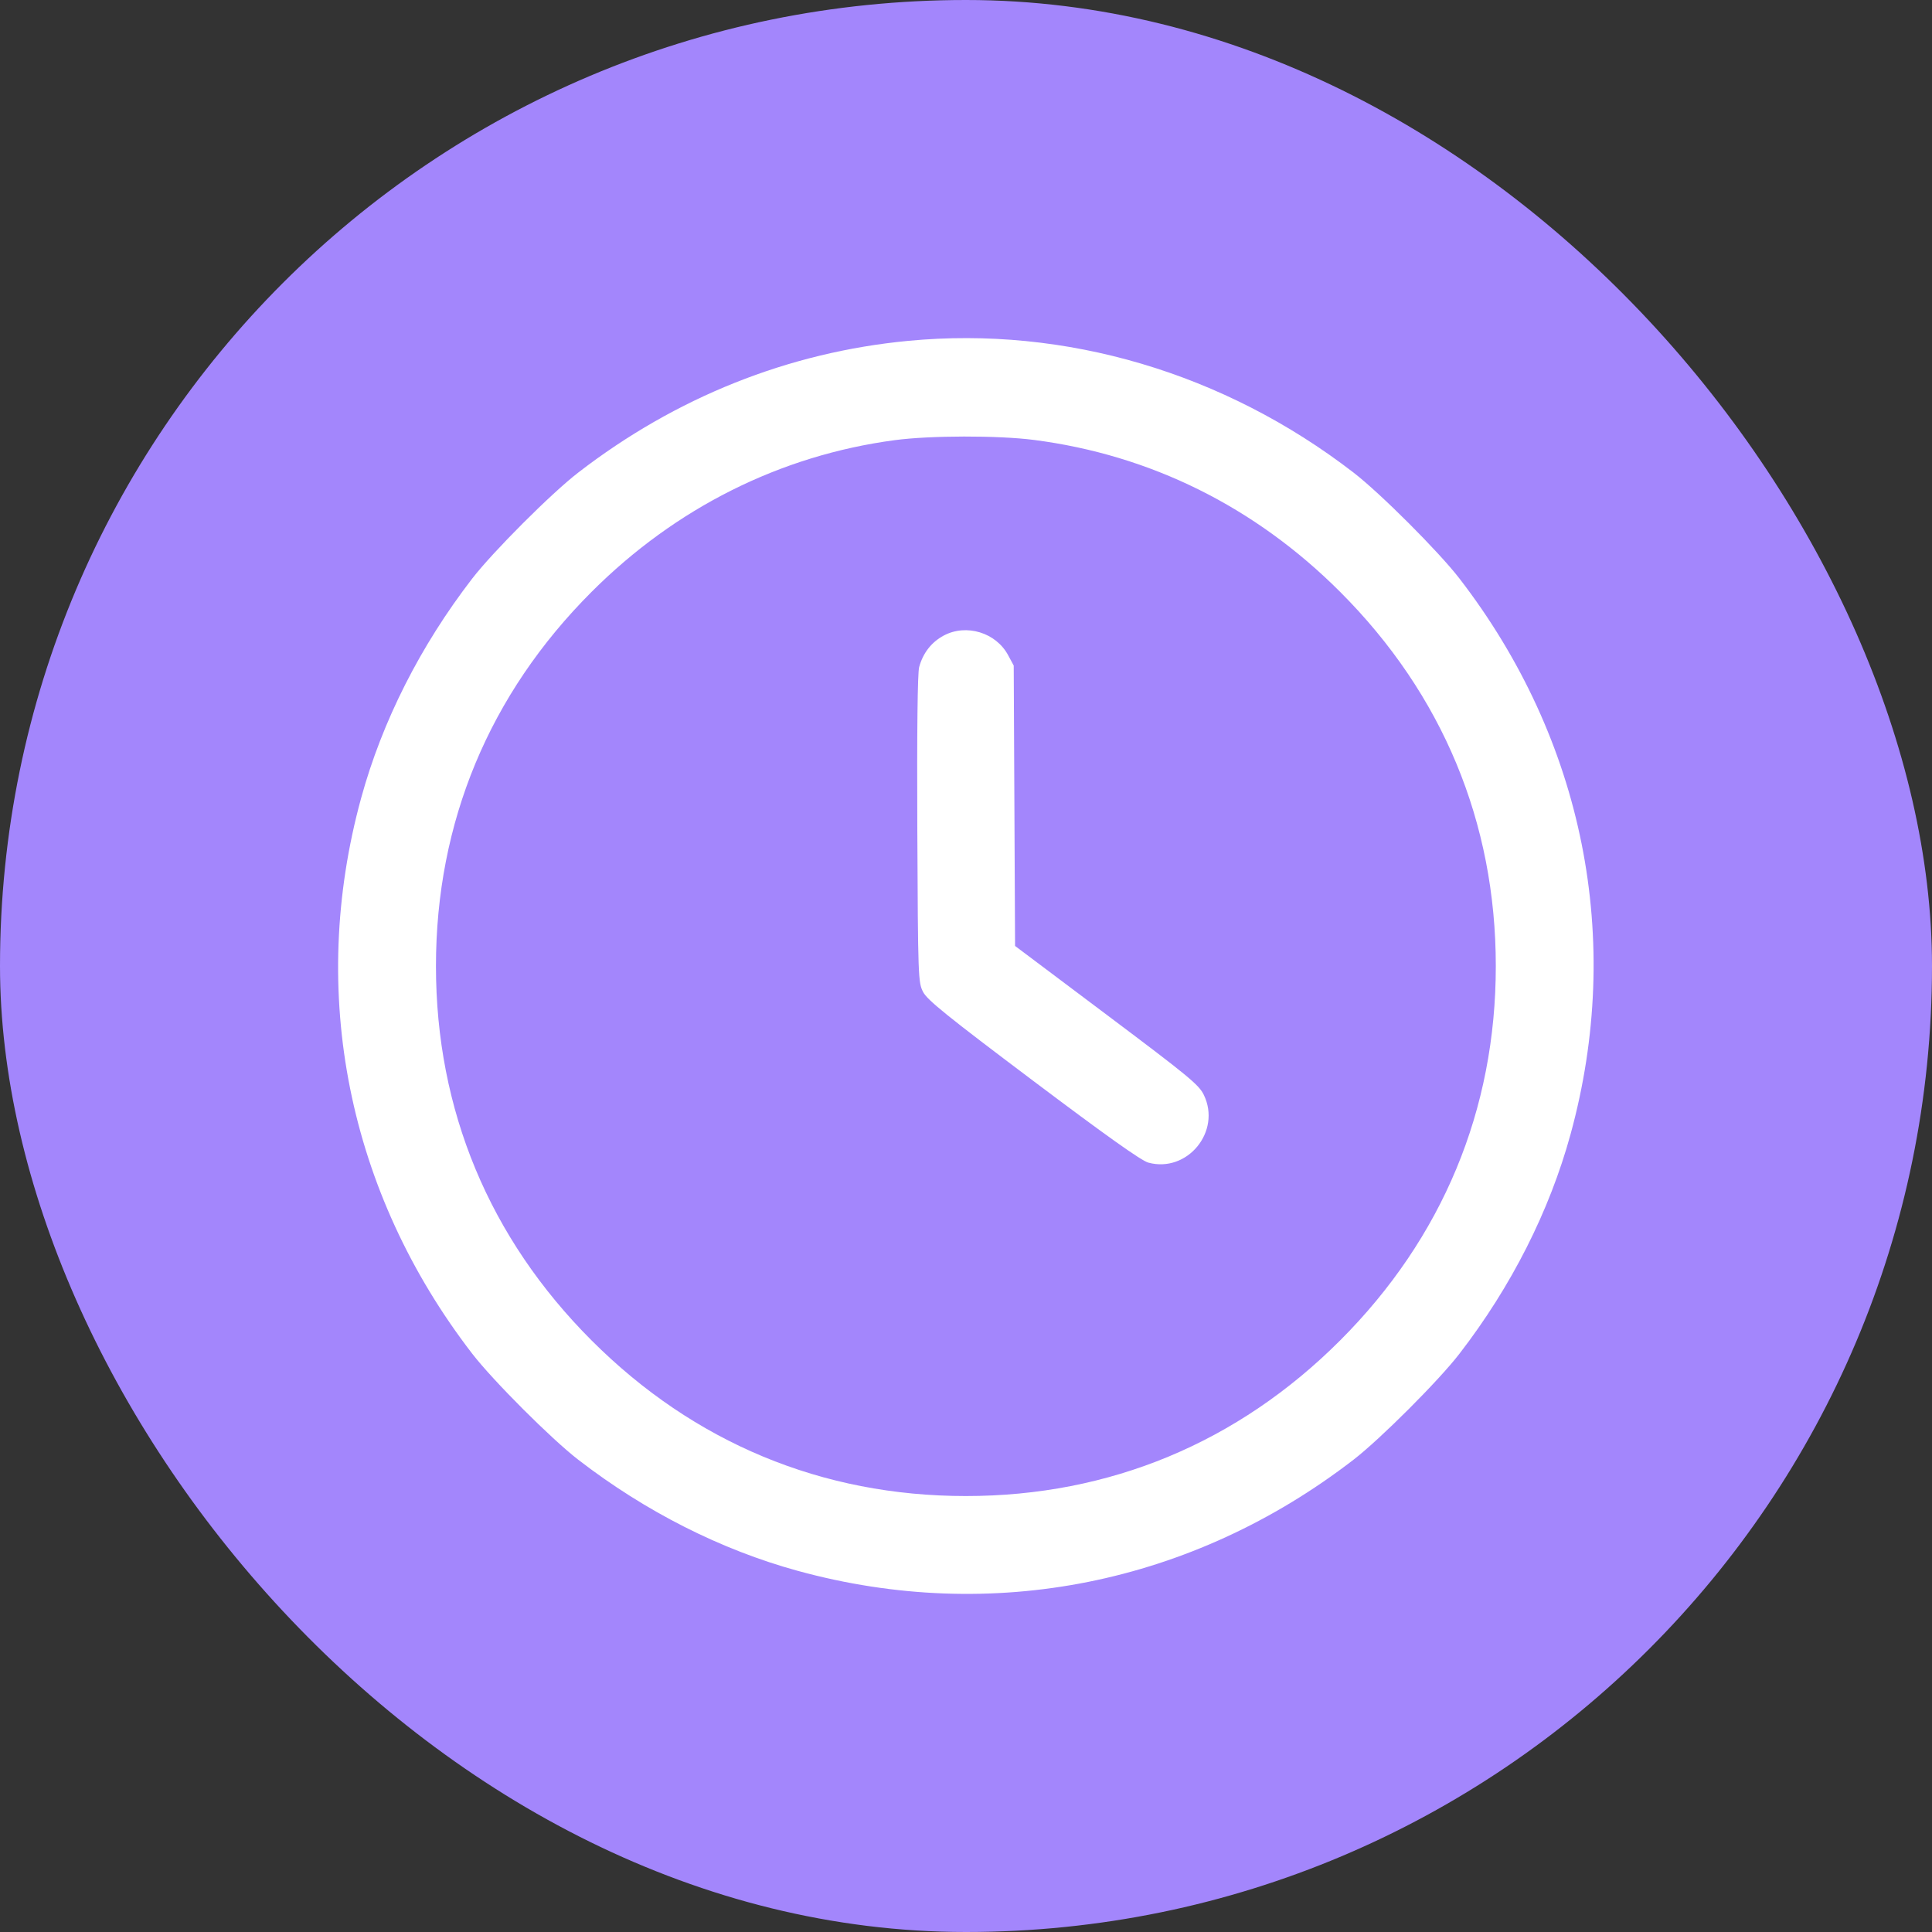
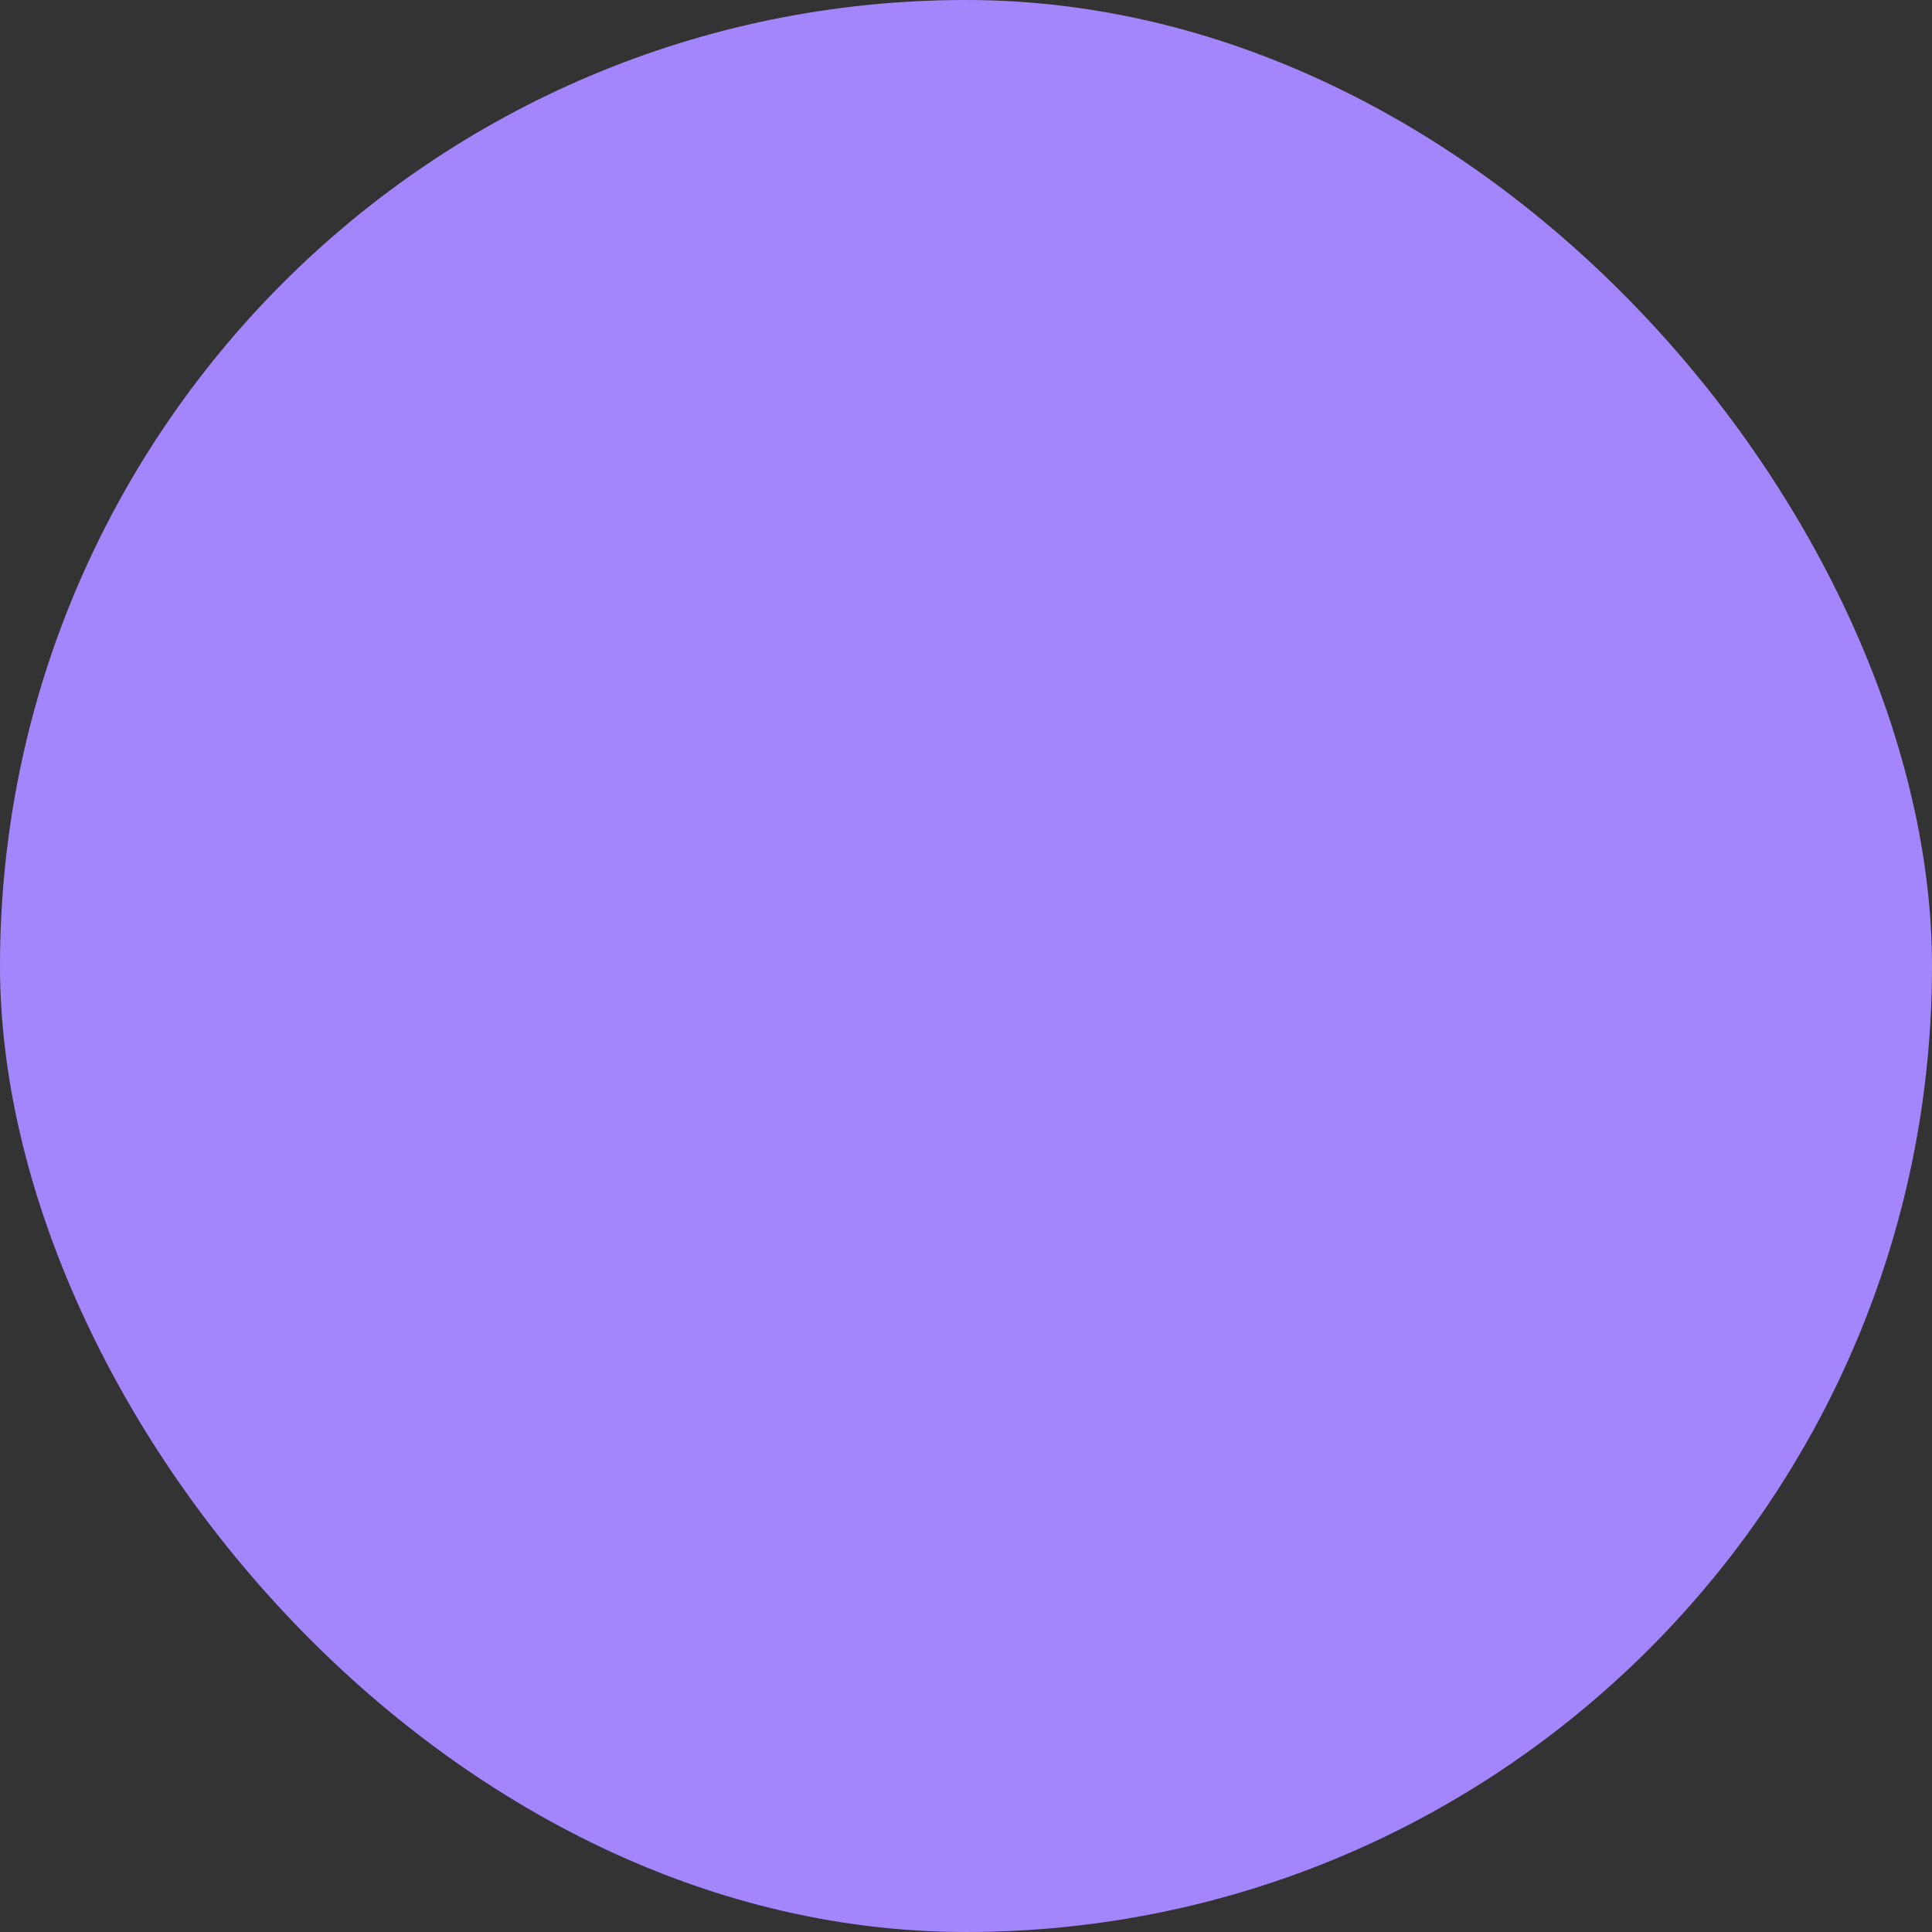
<svg xmlns="http://www.w3.org/2000/svg" width="40" height="40" viewBox="0 0 40 40" fill="none">
  <rect x="0" y="0" width="40" height="40" fill="#333333" stroke="none" />
  <rect width="40" height="40" rx="20" fill="#A386FC" />
-   <path fill-rule="evenodd" clip-rule="evenodd" d="M18.803 7.057C16.326 7.293 13.995 8.223 11.972 9.784C11.416 10.212 10.207 11.422 9.778 11.977C8.703 13.371 7.914 14.93 7.477 16.523C6.374 20.547 7.202 24.688 9.778 28.028C10.207 28.584 11.416 29.793 11.972 30.222C13.365 31.297 14.925 32.086 16.518 32.523C20.541 33.626 24.683 32.798 28.023 30.222C28.578 29.793 29.788 28.584 30.216 28.028C31.291 26.635 32.08 25.075 32.517 23.482C33.62 19.459 32.792 15.317 30.216 11.977C29.788 11.422 28.578 10.212 28.023 9.784C25.346 7.719 22.057 6.746 18.803 7.057ZM21.404 9.108C23.817 9.418 25.985 10.492 27.746 12.254C29.865 14.373 30.969 17.027 30.969 20.003C30.969 22.979 29.865 25.632 27.746 27.752C25.627 29.871 22.973 30.974 19.997 30.974C17.021 30.974 14.367 29.871 12.248 27.752C10.129 25.632 9.026 22.979 9.026 20.003C9.026 17.027 10.129 14.373 12.248 12.254C13.988 10.514 16.158 9.428 18.524 9.113C19.253 9.015 20.665 9.013 21.404 9.108ZM19.54 13.158C19.285 13.294 19.109 13.52 19.03 13.812C18.997 13.937 18.983 15.119 18.992 17.169C19.006 20.243 19.01 20.339 19.111 20.536C19.196 20.703 19.607 21.035 21.392 22.378C22.907 23.518 23.632 24.033 23.775 24.071C24.583 24.289 25.291 23.426 24.924 22.669C24.823 22.459 24.611 22.285 22.913 21.01L21.016 19.585L21.002 16.683L20.988 13.78L20.872 13.565C20.622 13.097 20.007 12.909 19.54 13.158Z" fill="white" />
</svg>